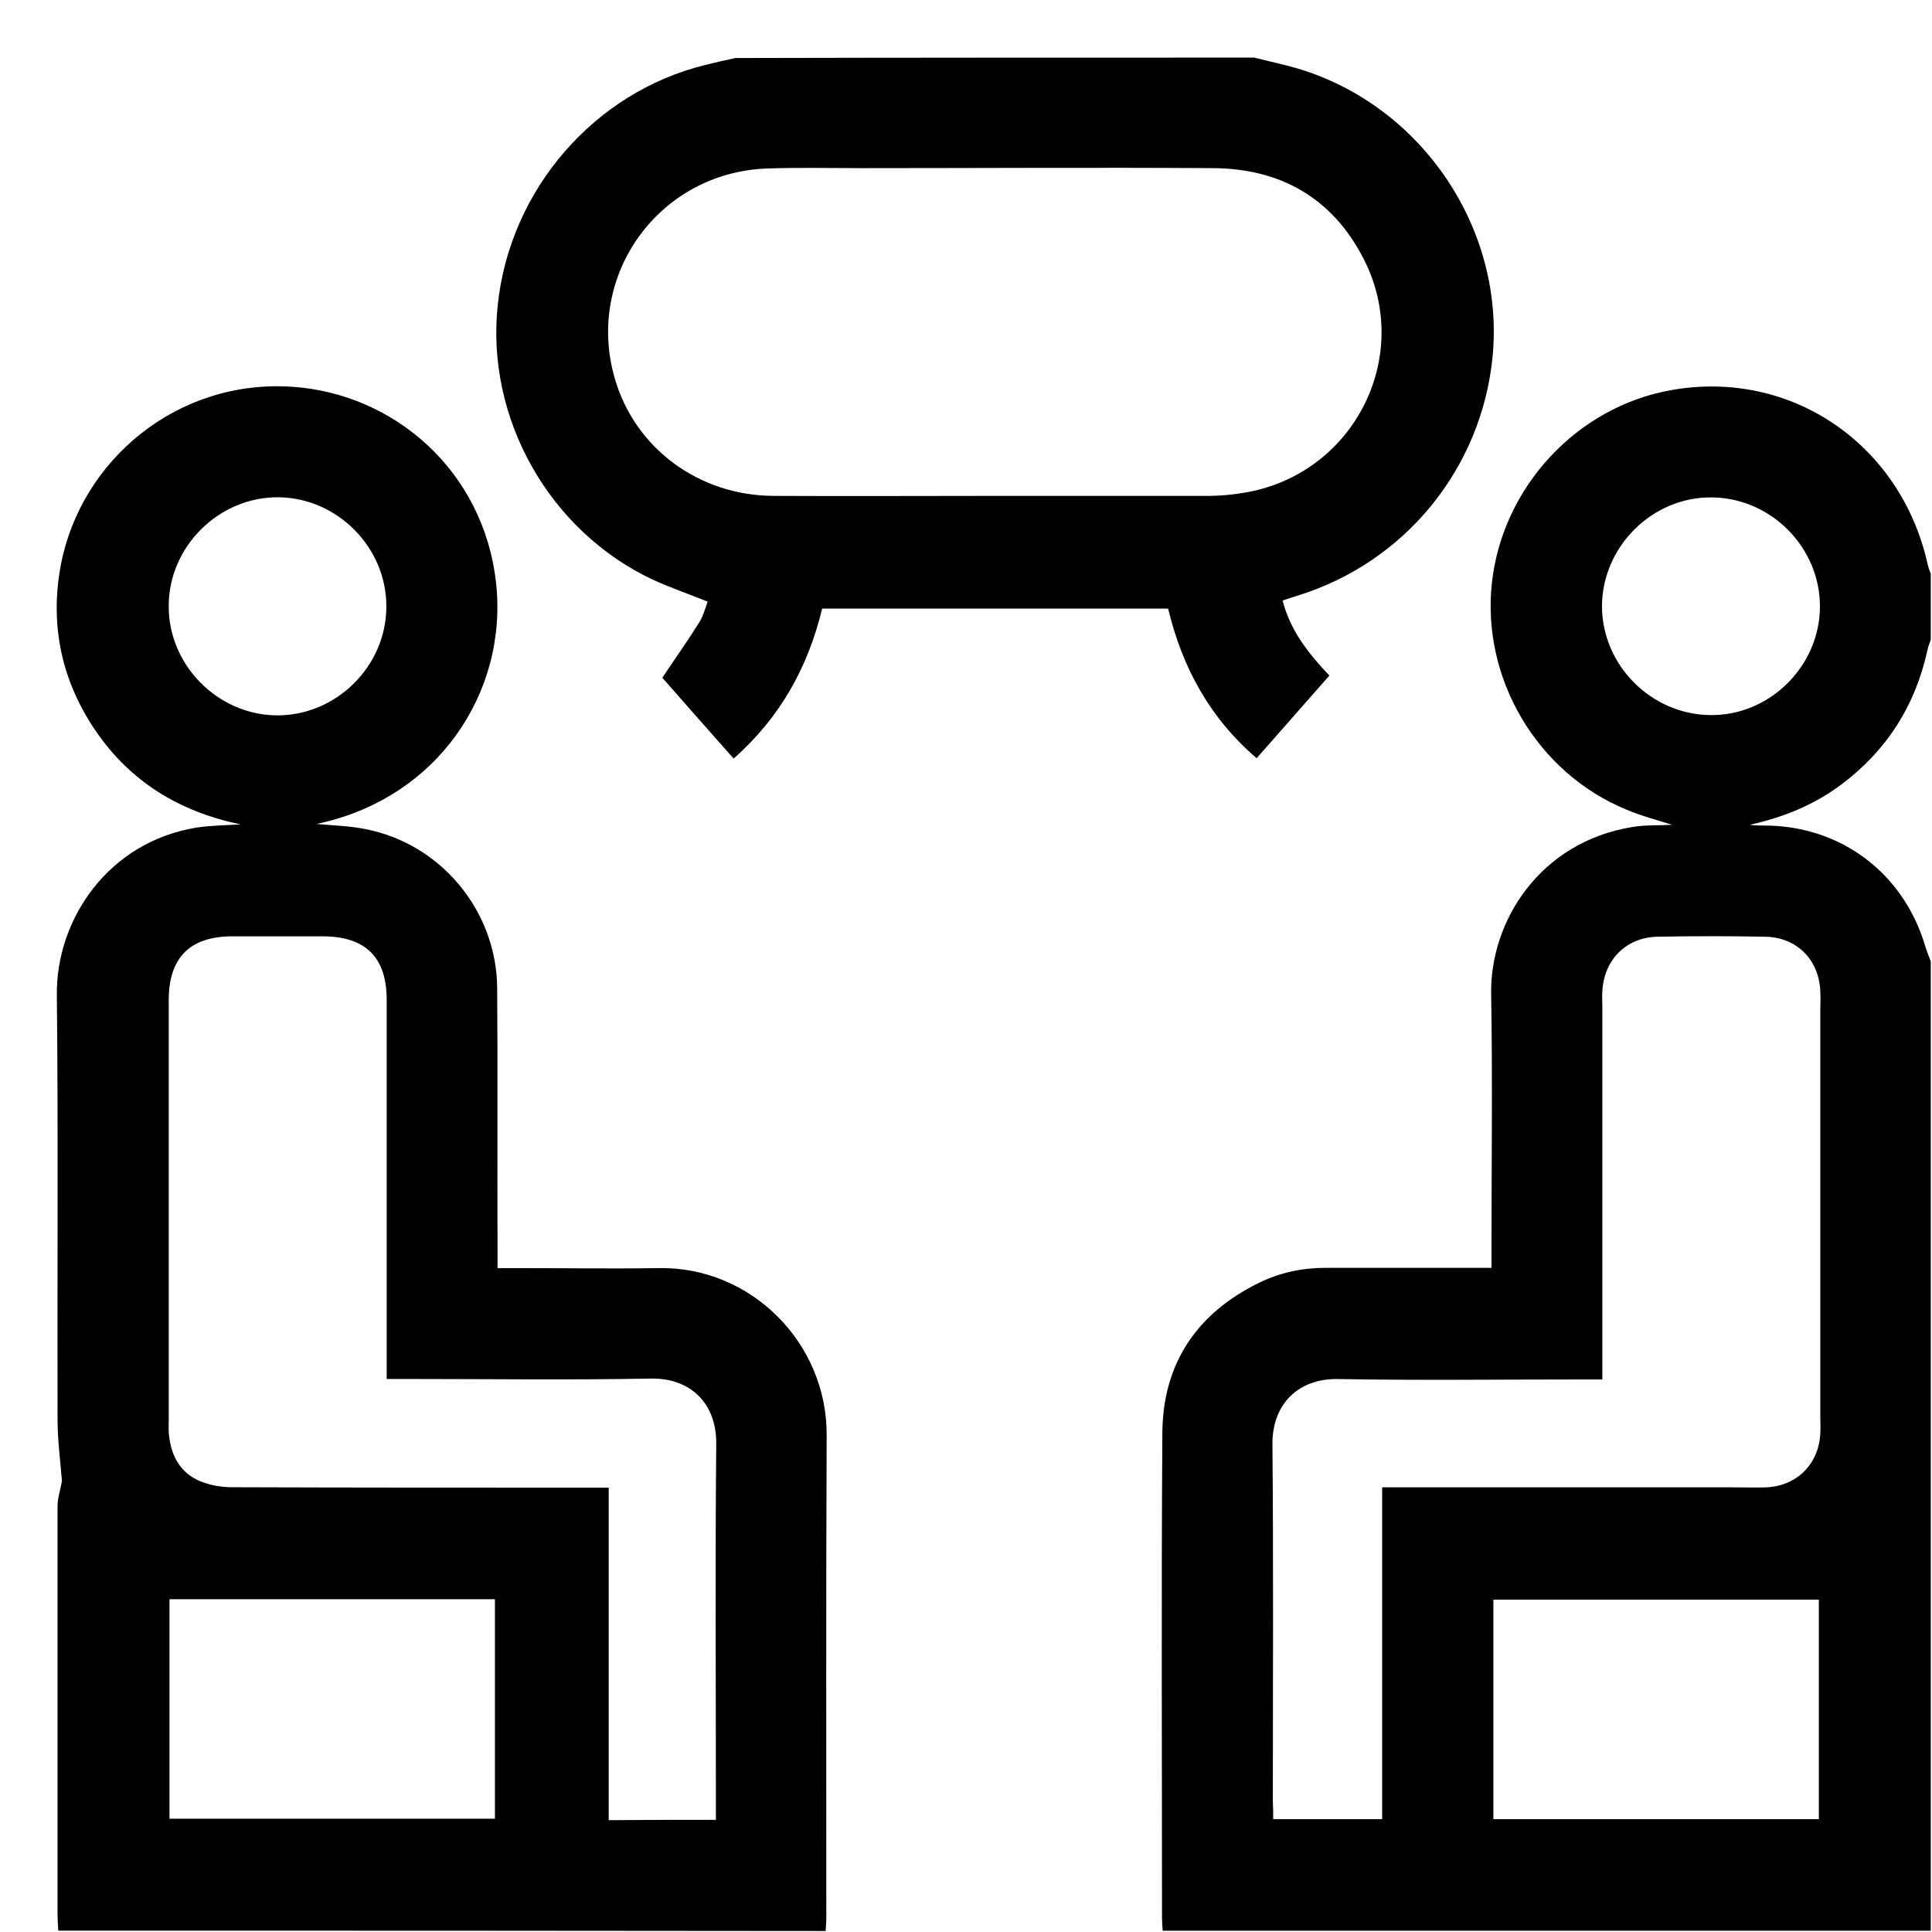
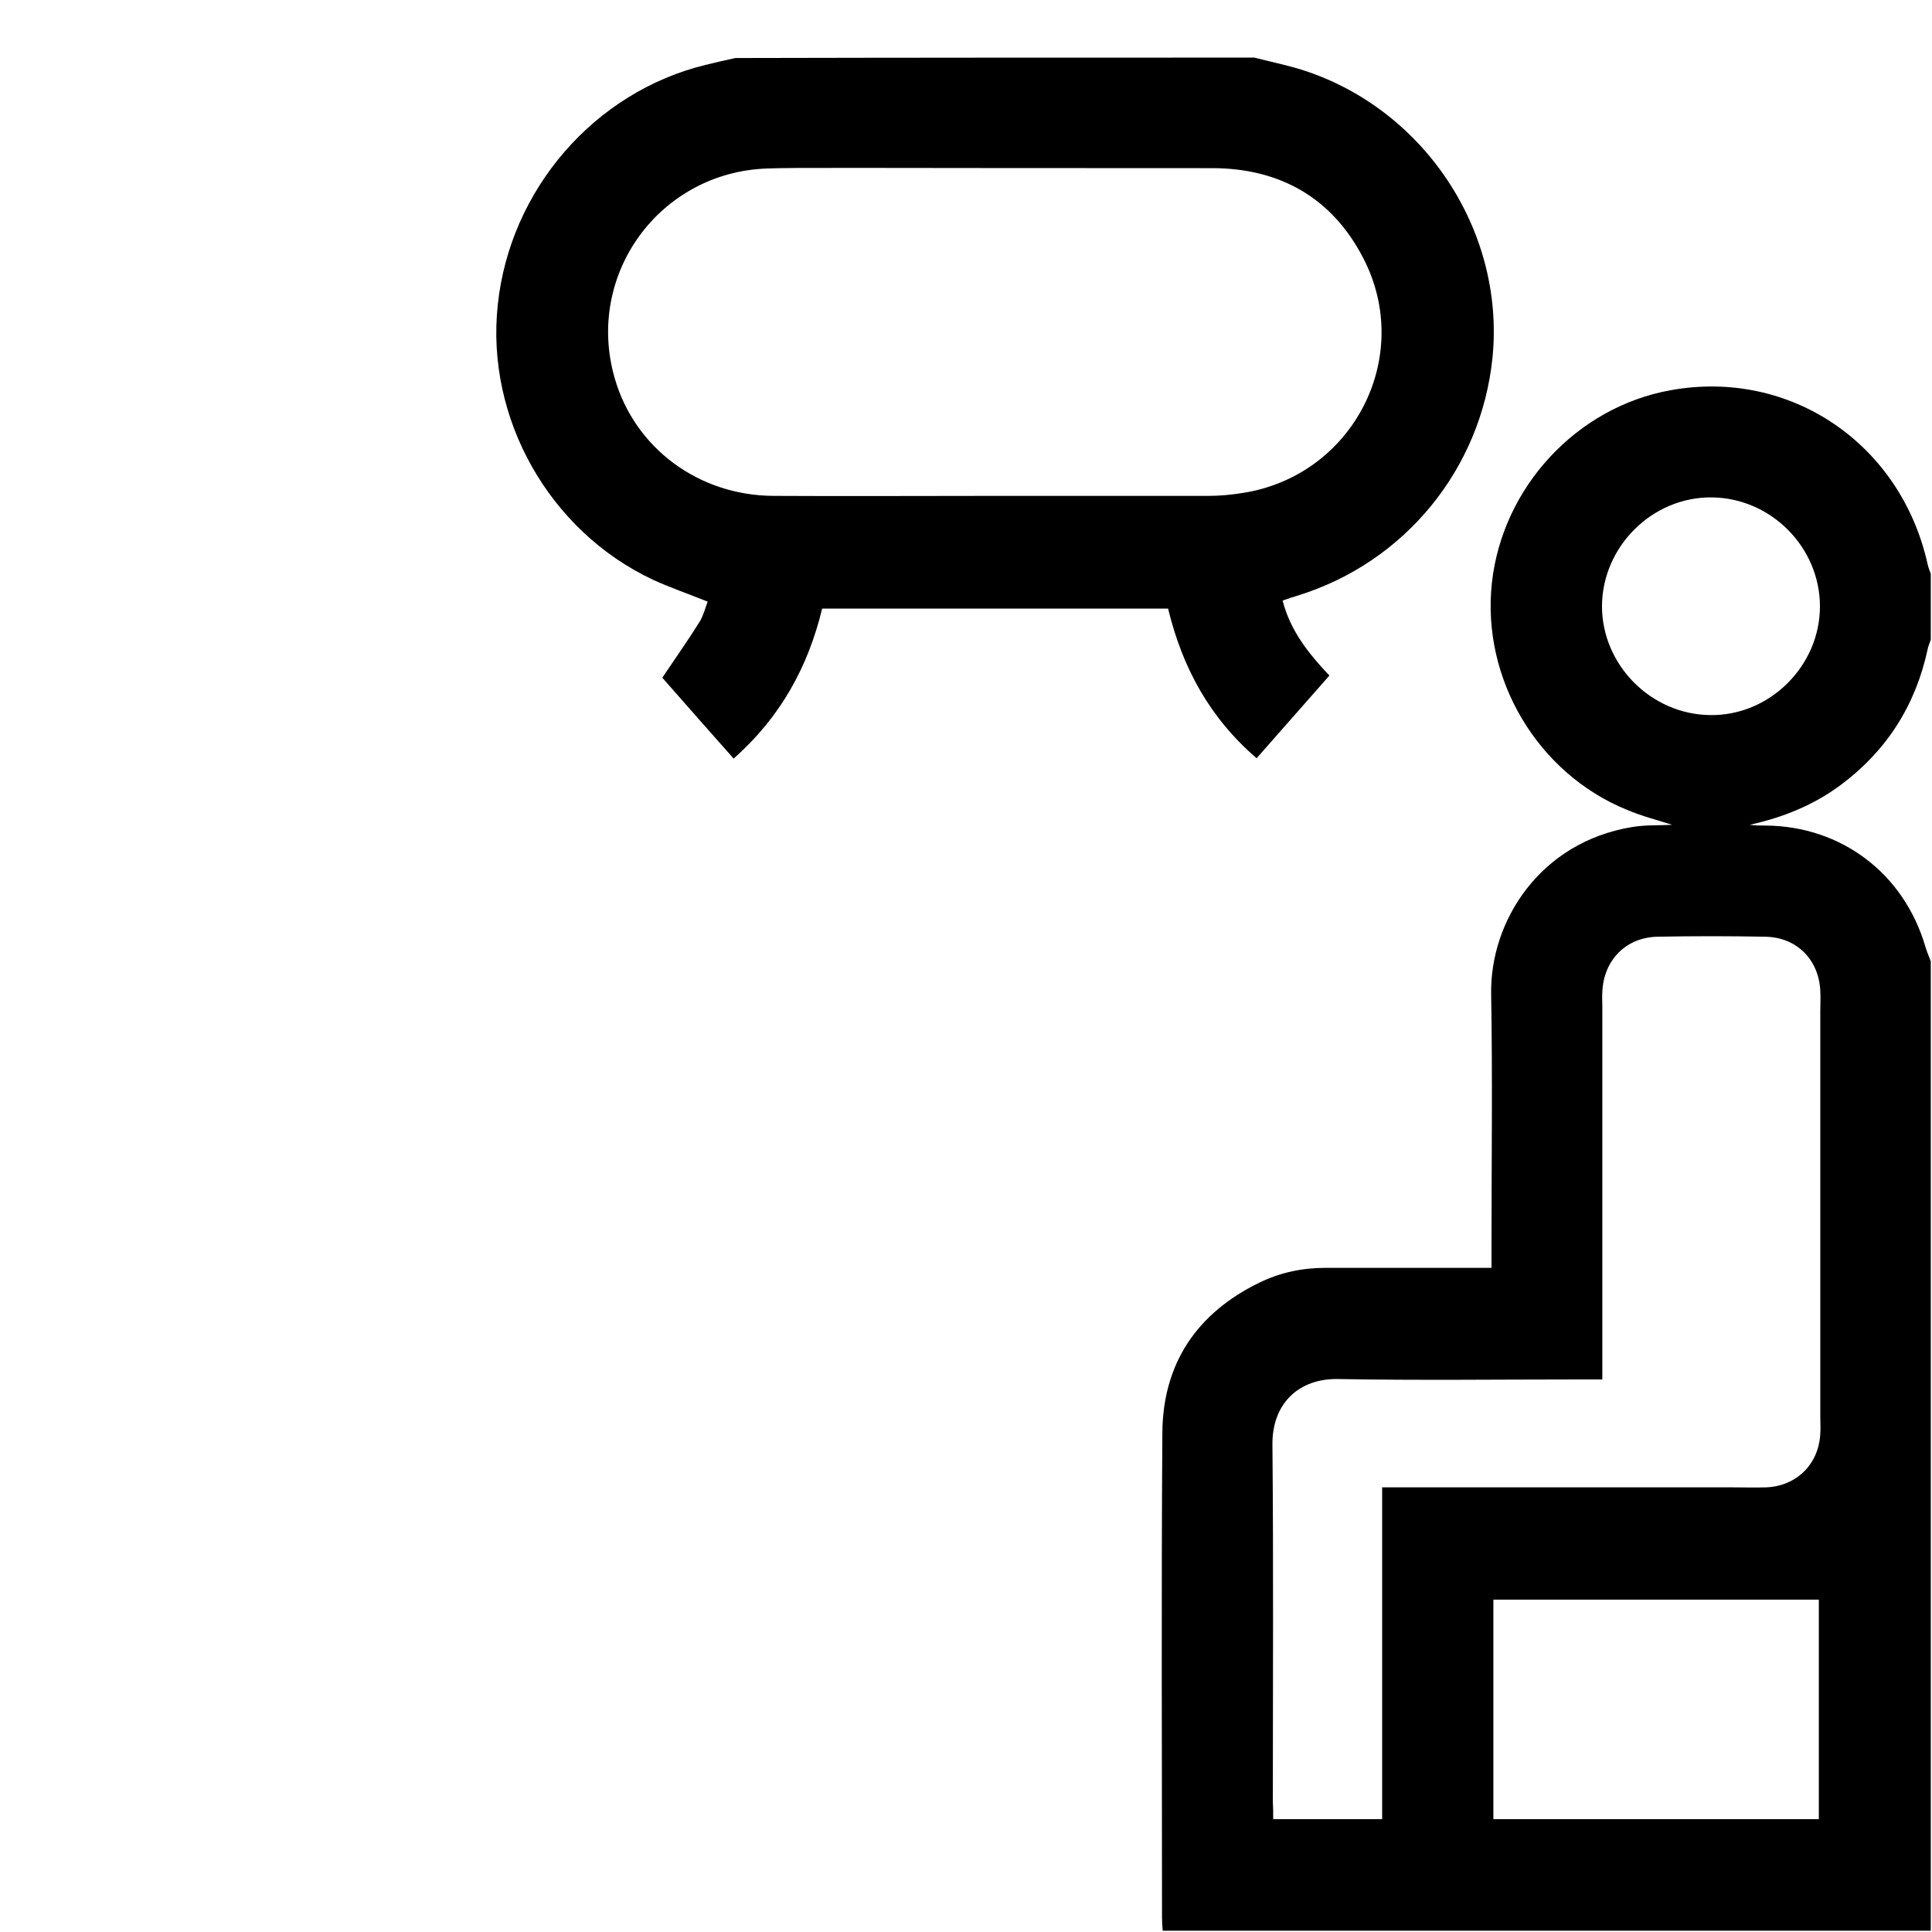
<svg xmlns="http://www.w3.org/2000/svg" width="33" height="33" viewBox="0 0 33 33" fill="none">
  <path d="M19.86 32.978C19.854 32.904 19.848 32.835 19.848 32.76C19.848 29.998 19.835 27.242 19.854 24.48C19.86 23.287 20.448 22.424 21.516 21.906C21.866 21.737 22.24 21.656 22.634 21.656C23.477 21.656 24.321 21.656 25.164 21.656C25.258 21.656 25.345 21.656 25.476 21.656C25.476 21.518 25.476 21.406 25.476 21.299C25.476 19.862 25.495 18.425 25.47 16.988C25.445 15.732 26.307 14.382 27.881 14.126C28.106 14.088 28.337 14.101 28.562 14.088C28.306 14.007 28.038 13.938 27.788 13.832C26.257 13.207 25.302 11.589 25.483 9.952C25.664 8.321 26.932 6.952 28.537 6.665C30.574 6.296 32.461 7.571 32.923 9.627C32.935 9.689 32.96 9.746 32.979 9.802C32.979 10.177 32.979 10.552 32.979 10.927C32.96 10.983 32.935 11.039 32.923 11.101C32.717 12.051 32.223 12.826 31.442 13.407C30.98 13.751 30.455 13.963 29.887 14.088C29.98 14.101 30.068 14.101 30.162 14.101C31.455 14.113 32.517 14.919 32.885 16.163C32.91 16.25 32.948 16.338 32.979 16.419C32.979 21.937 32.979 27.461 32.979 32.978C28.606 32.978 24.233 32.978 19.86 32.978ZM21.747 31.073C22.378 31.073 22.971 31.073 23.608 31.073C23.608 29.179 23.608 27.298 23.608 25.405C23.771 25.405 23.896 25.405 24.021 25.405C25.876 25.405 27.725 25.405 29.581 25.405C29.781 25.405 29.974 25.411 30.174 25.405C30.693 25.38 31.067 25.005 31.092 24.486C31.099 24.393 31.092 24.299 31.092 24.205C31.092 21.893 31.092 19.581 31.092 17.269C31.092 17.157 31.099 17.038 31.092 16.925C31.067 16.388 30.686 16.007 30.149 16C29.537 15.988 28.919 15.988 28.306 16C27.769 16.013 27.394 16.401 27.369 16.938C27.363 17.019 27.369 17.107 27.369 17.188C27.369 19.187 27.369 21.187 27.369 23.187C27.369 23.305 27.369 23.424 27.369 23.562C27.201 23.562 27.088 23.562 26.976 23.562C25.601 23.562 24.227 23.58 22.853 23.555C22.184 23.543 21.728 23.974 21.734 24.674C21.753 26.705 21.741 28.736 21.741 30.766C21.747 30.86 21.747 30.96 21.747 31.073ZM25.508 31.073C27.382 31.073 29.225 31.073 31.067 31.073C31.067 29.81 31.067 28.567 31.067 27.323C29.2 27.323 27.357 27.323 25.508 27.323C25.508 28.586 25.508 29.823 25.508 31.073ZM31.086 10.358C31.086 9.352 30.255 8.508 29.243 8.496C28.225 8.483 27.369 9.333 27.363 10.352C27.363 11.358 28.2 12.201 29.206 12.214C30.224 12.232 31.086 11.376 31.086 10.358Z" fill="black" />
-   <path d="M0.996 32.977C0.989 32.883 0.983 32.789 0.983 32.696C0.983 30.371 0.983 28.053 0.983 25.728C0.983 25.597 1.027 25.466 1.058 25.297C1.033 24.972 0.983 24.604 0.983 24.235C0.977 21.823 0.996 19.405 0.971 16.993C0.958 15.693 1.858 14.381 3.351 14.137C3.588 14.099 3.825 14.099 4.107 14.081C3.057 13.862 2.232 13.35 1.645 12.5C1.052 11.637 0.846 10.681 1.039 9.65C1.383 7.851 3.038 6.47 5 6.607C6.73 6.726 8.261 8.038 8.473 9.956C8.679 11.825 7.474 13.643 5.406 14.074C5.681 14.099 5.968 14.106 6.243 14.162C7.53 14.412 8.479 15.555 8.492 16.868C8.504 18.336 8.492 19.805 8.498 21.273C8.498 21.386 8.498 21.498 8.498 21.66C8.623 21.66 8.736 21.66 8.842 21.66C9.641 21.66 10.447 21.673 11.247 21.66C12.827 21.629 14.133 22.941 14.12 24.522C14.108 27.272 14.114 30.021 14.114 32.764C14.114 32.84 14.108 32.908 14.102 32.983C9.741 32.977 5.368 32.977 0.996 32.977ZM12.228 31.084C12.228 30.952 12.228 30.852 12.228 30.752C12.228 28.721 12.215 26.691 12.234 24.66C12.24 23.979 11.803 23.535 11.116 23.547C9.729 23.573 8.348 23.554 6.961 23.554C6.849 23.554 6.743 23.554 6.605 23.554C6.605 23.385 6.605 23.266 6.605 23.141C6.605 21.123 6.605 19.105 6.605 17.08C6.605 16.349 6.243 15.993 5.506 15.993C4.994 15.993 4.488 15.993 3.975 15.993C3.244 15.993 2.882 16.355 2.882 17.086C2.882 19.492 2.882 21.898 2.882 24.304C2.882 24.379 2.876 24.447 2.888 24.522C2.926 24.878 3.088 25.166 3.426 25.303C3.594 25.372 3.788 25.403 3.969 25.403C5.981 25.41 7.986 25.41 9.997 25.41C10.116 25.41 10.241 25.41 10.397 25.41C10.397 27.328 10.397 29.209 10.397 31.09C11.009 31.084 11.591 31.084 12.228 31.084ZM2.895 27.316C2.895 28.59 2.895 29.821 2.895 31.065C4.756 31.065 6.605 31.065 8.454 31.065C8.454 29.803 8.454 28.559 8.454 27.316C6.593 27.316 4.756 27.316 2.895 27.316ZM6.599 10.363C6.605 9.357 5.768 8.507 4.762 8.494C3.744 8.482 2.882 9.332 2.882 10.35C2.876 11.356 3.713 12.206 4.719 12.219C5.737 12.231 6.599 11.381 6.599 10.363Z" fill="black" />
-   <path d="M21.427 0.984C21.67 1.047 21.908 1.097 22.151 1.166C24.288 1.797 25.712 3.915 25.493 6.108C25.3 8.008 24 9.601 22.176 10.17C22.089 10.195 22.001 10.226 21.908 10.258C22.039 10.77 22.345 11.157 22.707 11.539C22.295 12.007 21.889 12.47 21.464 12.951C20.664 12.263 20.196 11.407 19.952 10.395C17.991 10.395 16.029 10.395 14.043 10.395C13.805 11.382 13.337 12.245 12.531 12.957C12.112 12.482 11.7 12.02 11.313 11.576C11.538 11.239 11.756 10.932 11.95 10.62C12.012 10.52 12.044 10.395 12.087 10.276C11.762 10.145 11.45 10.039 11.15 9.901C9.382 9.07 8.295 7.146 8.502 5.209C8.708 3.24 10.151 1.572 12.05 1.109C12.219 1.066 12.393 1.028 12.562 0.991C15.511 0.984 18.465 0.984 21.427 0.984ZM16.954 8.47C18.184 8.47 19.409 8.47 20.64 8.47C20.833 8.47 21.033 8.452 21.227 8.42C23.113 8.127 24.163 6.09 23.282 4.402C22.751 3.378 21.864 2.878 20.721 2.872C18.722 2.859 16.723 2.872 14.73 2.872C14.186 2.872 13.649 2.859 13.106 2.878C11.263 2.94 9.988 4.696 10.501 6.465C10.844 7.652 11.931 8.464 13.212 8.47C14.461 8.477 15.711 8.47 16.954 8.47Z" fill="black" />
+   <path d="M21.427 0.984C21.67 1.047 21.908 1.097 22.151 1.166C24.288 1.797 25.712 3.915 25.493 6.108C25.3 8.008 24 9.601 22.176 10.17C22.089 10.195 22.001 10.226 21.908 10.258C22.039 10.77 22.345 11.157 22.707 11.539C22.295 12.007 21.889 12.47 21.464 12.951C20.664 12.263 20.196 11.407 19.952 10.395C17.991 10.395 16.029 10.395 14.043 10.395C13.805 11.382 13.337 12.245 12.531 12.957C12.112 12.482 11.7 12.02 11.313 11.576C11.538 11.239 11.756 10.932 11.95 10.62C12.012 10.52 12.044 10.395 12.087 10.276C11.762 10.145 11.45 10.039 11.15 9.901C9.382 9.07 8.295 7.146 8.502 5.209C8.708 3.24 10.151 1.572 12.05 1.109C12.219 1.066 12.393 1.028 12.562 0.991C15.511 0.984 18.465 0.984 21.427 0.984ZM16.954 8.47C18.184 8.47 19.409 8.47 20.64 8.47C20.833 8.47 21.033 8.452 21.227 8.42C23.113 8.127 24.163 6.09 23.282 4.402C22.751 3.378 21.864 2.878 20.721 2.872C14.186 2.872 13.649 2.859 13.106 2.878C11.263 2.94 9.988 4.696 10.501 6.465C10.844 7.652 11.931 8.464 13.212 8.47C14.461 8.477 15.711 8.47 16.954 8.47Z" fill="black" />
</svg>